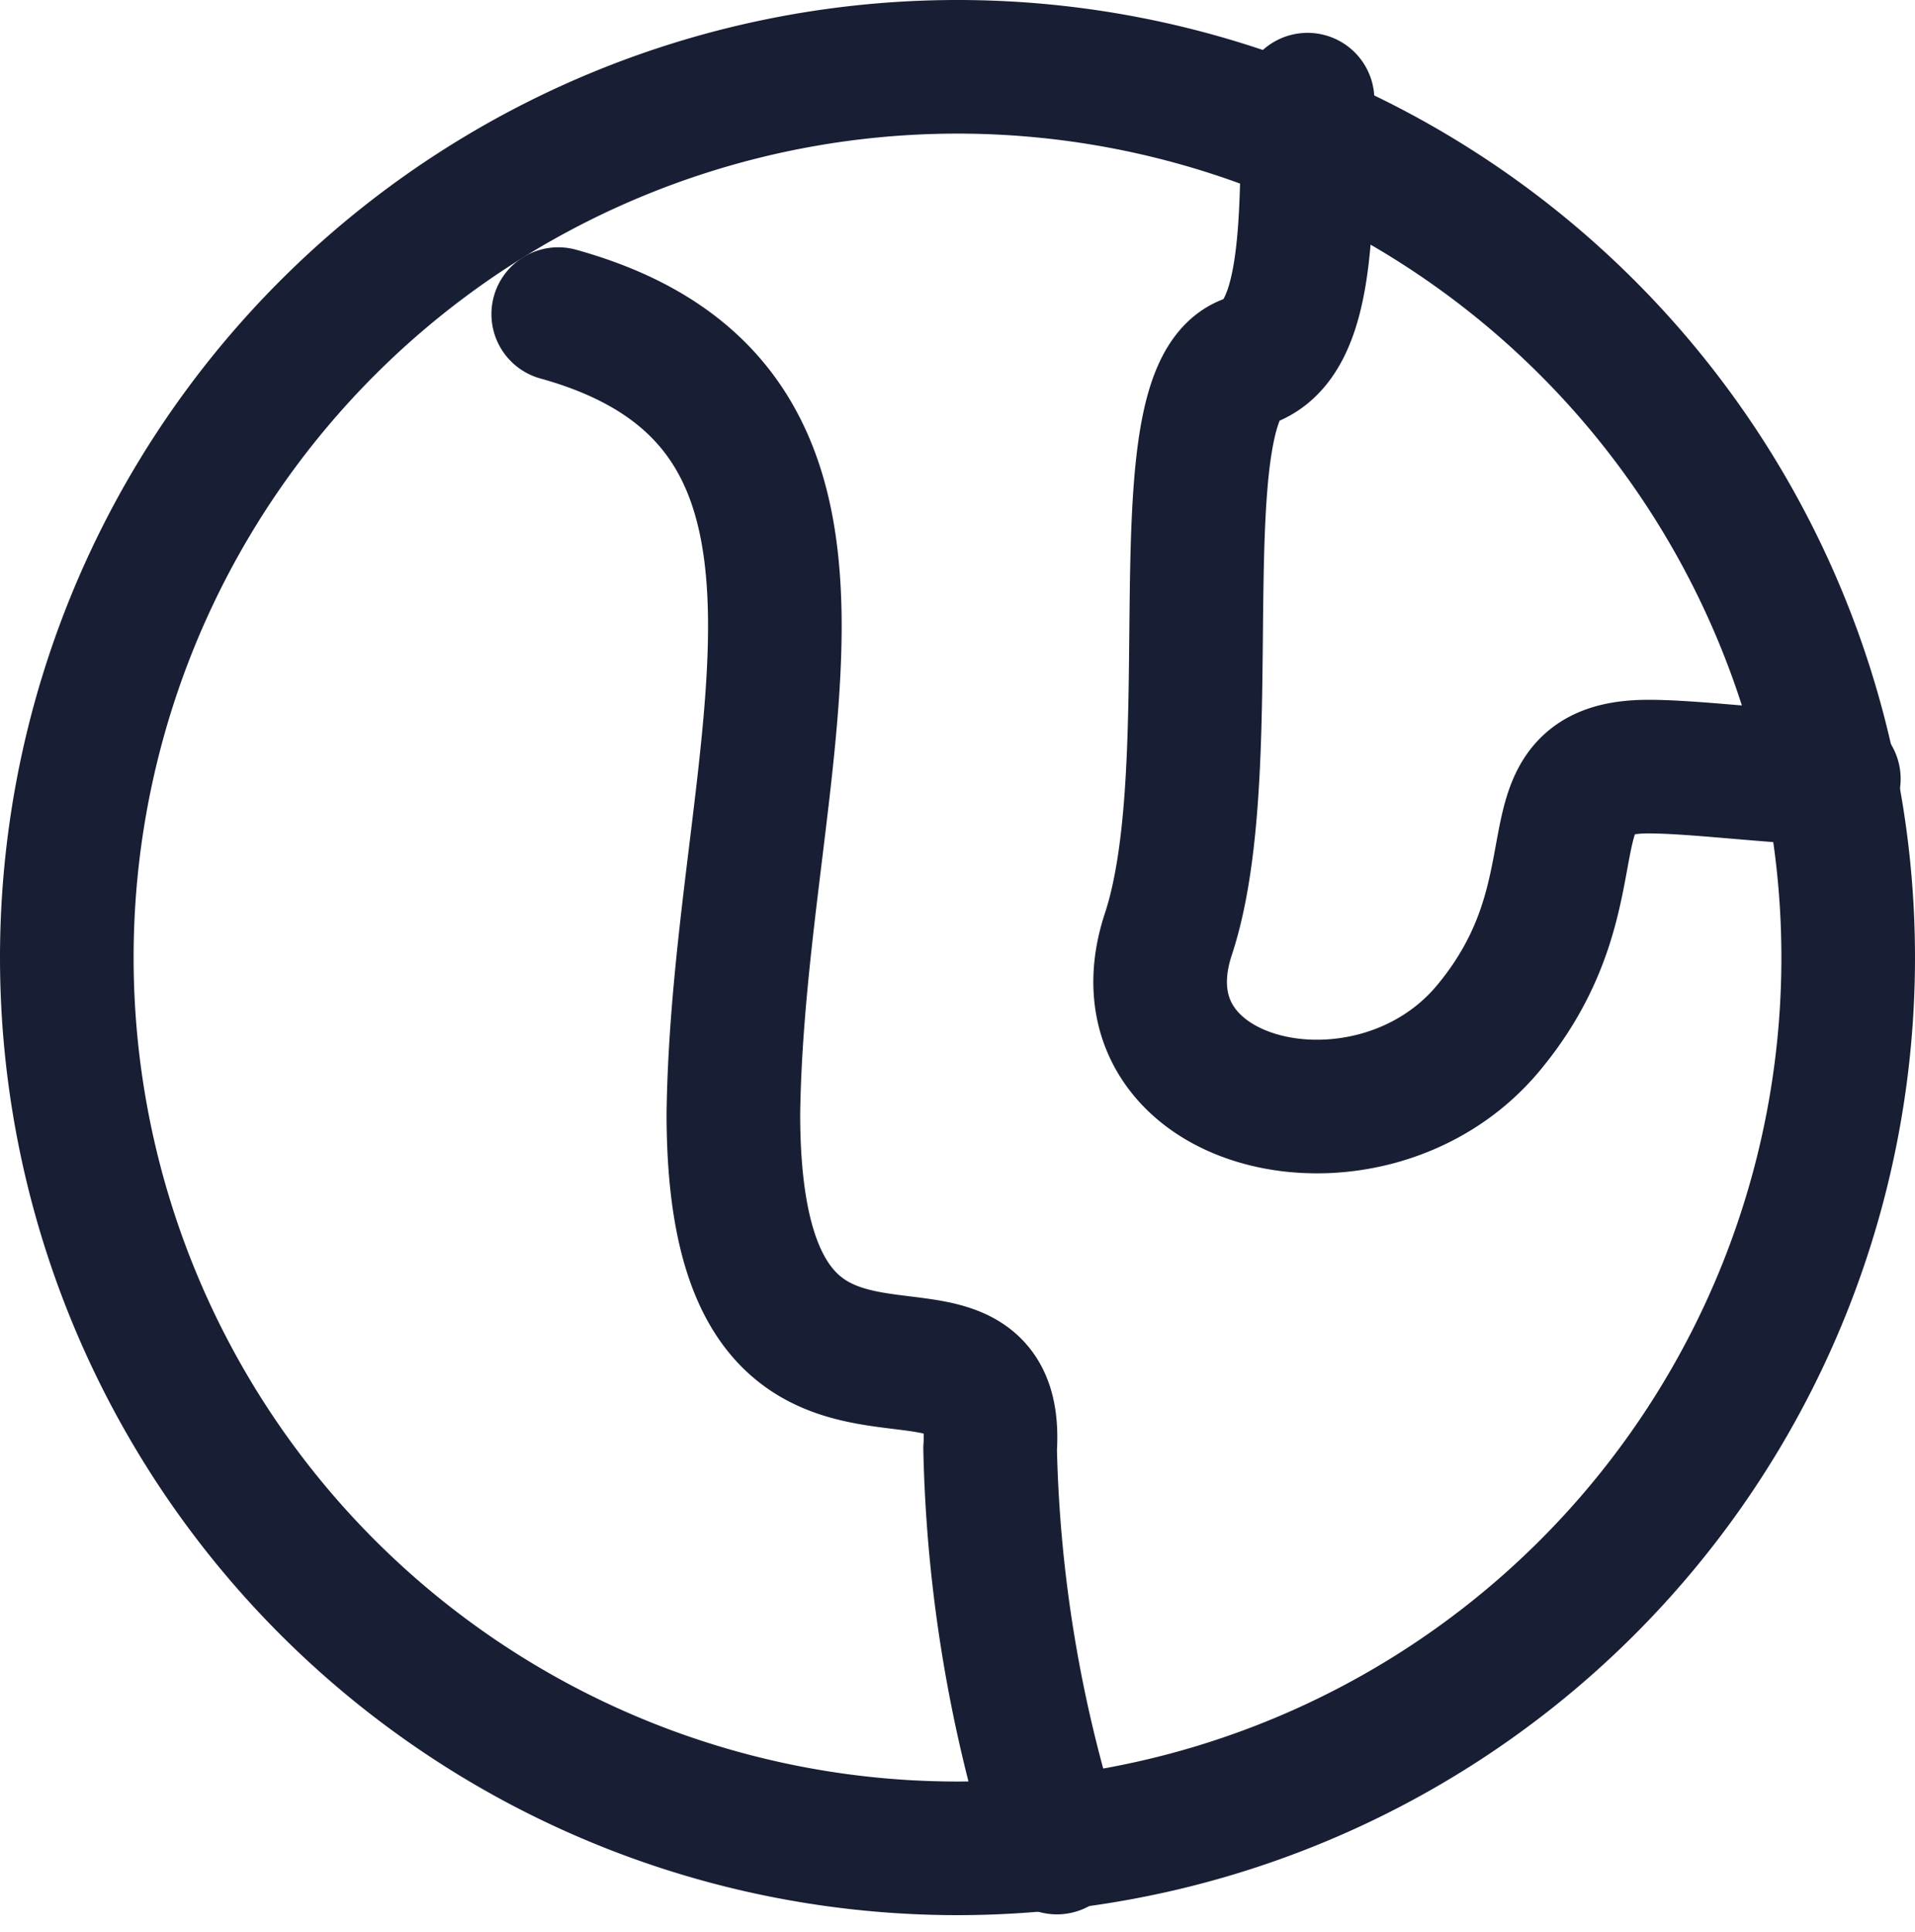
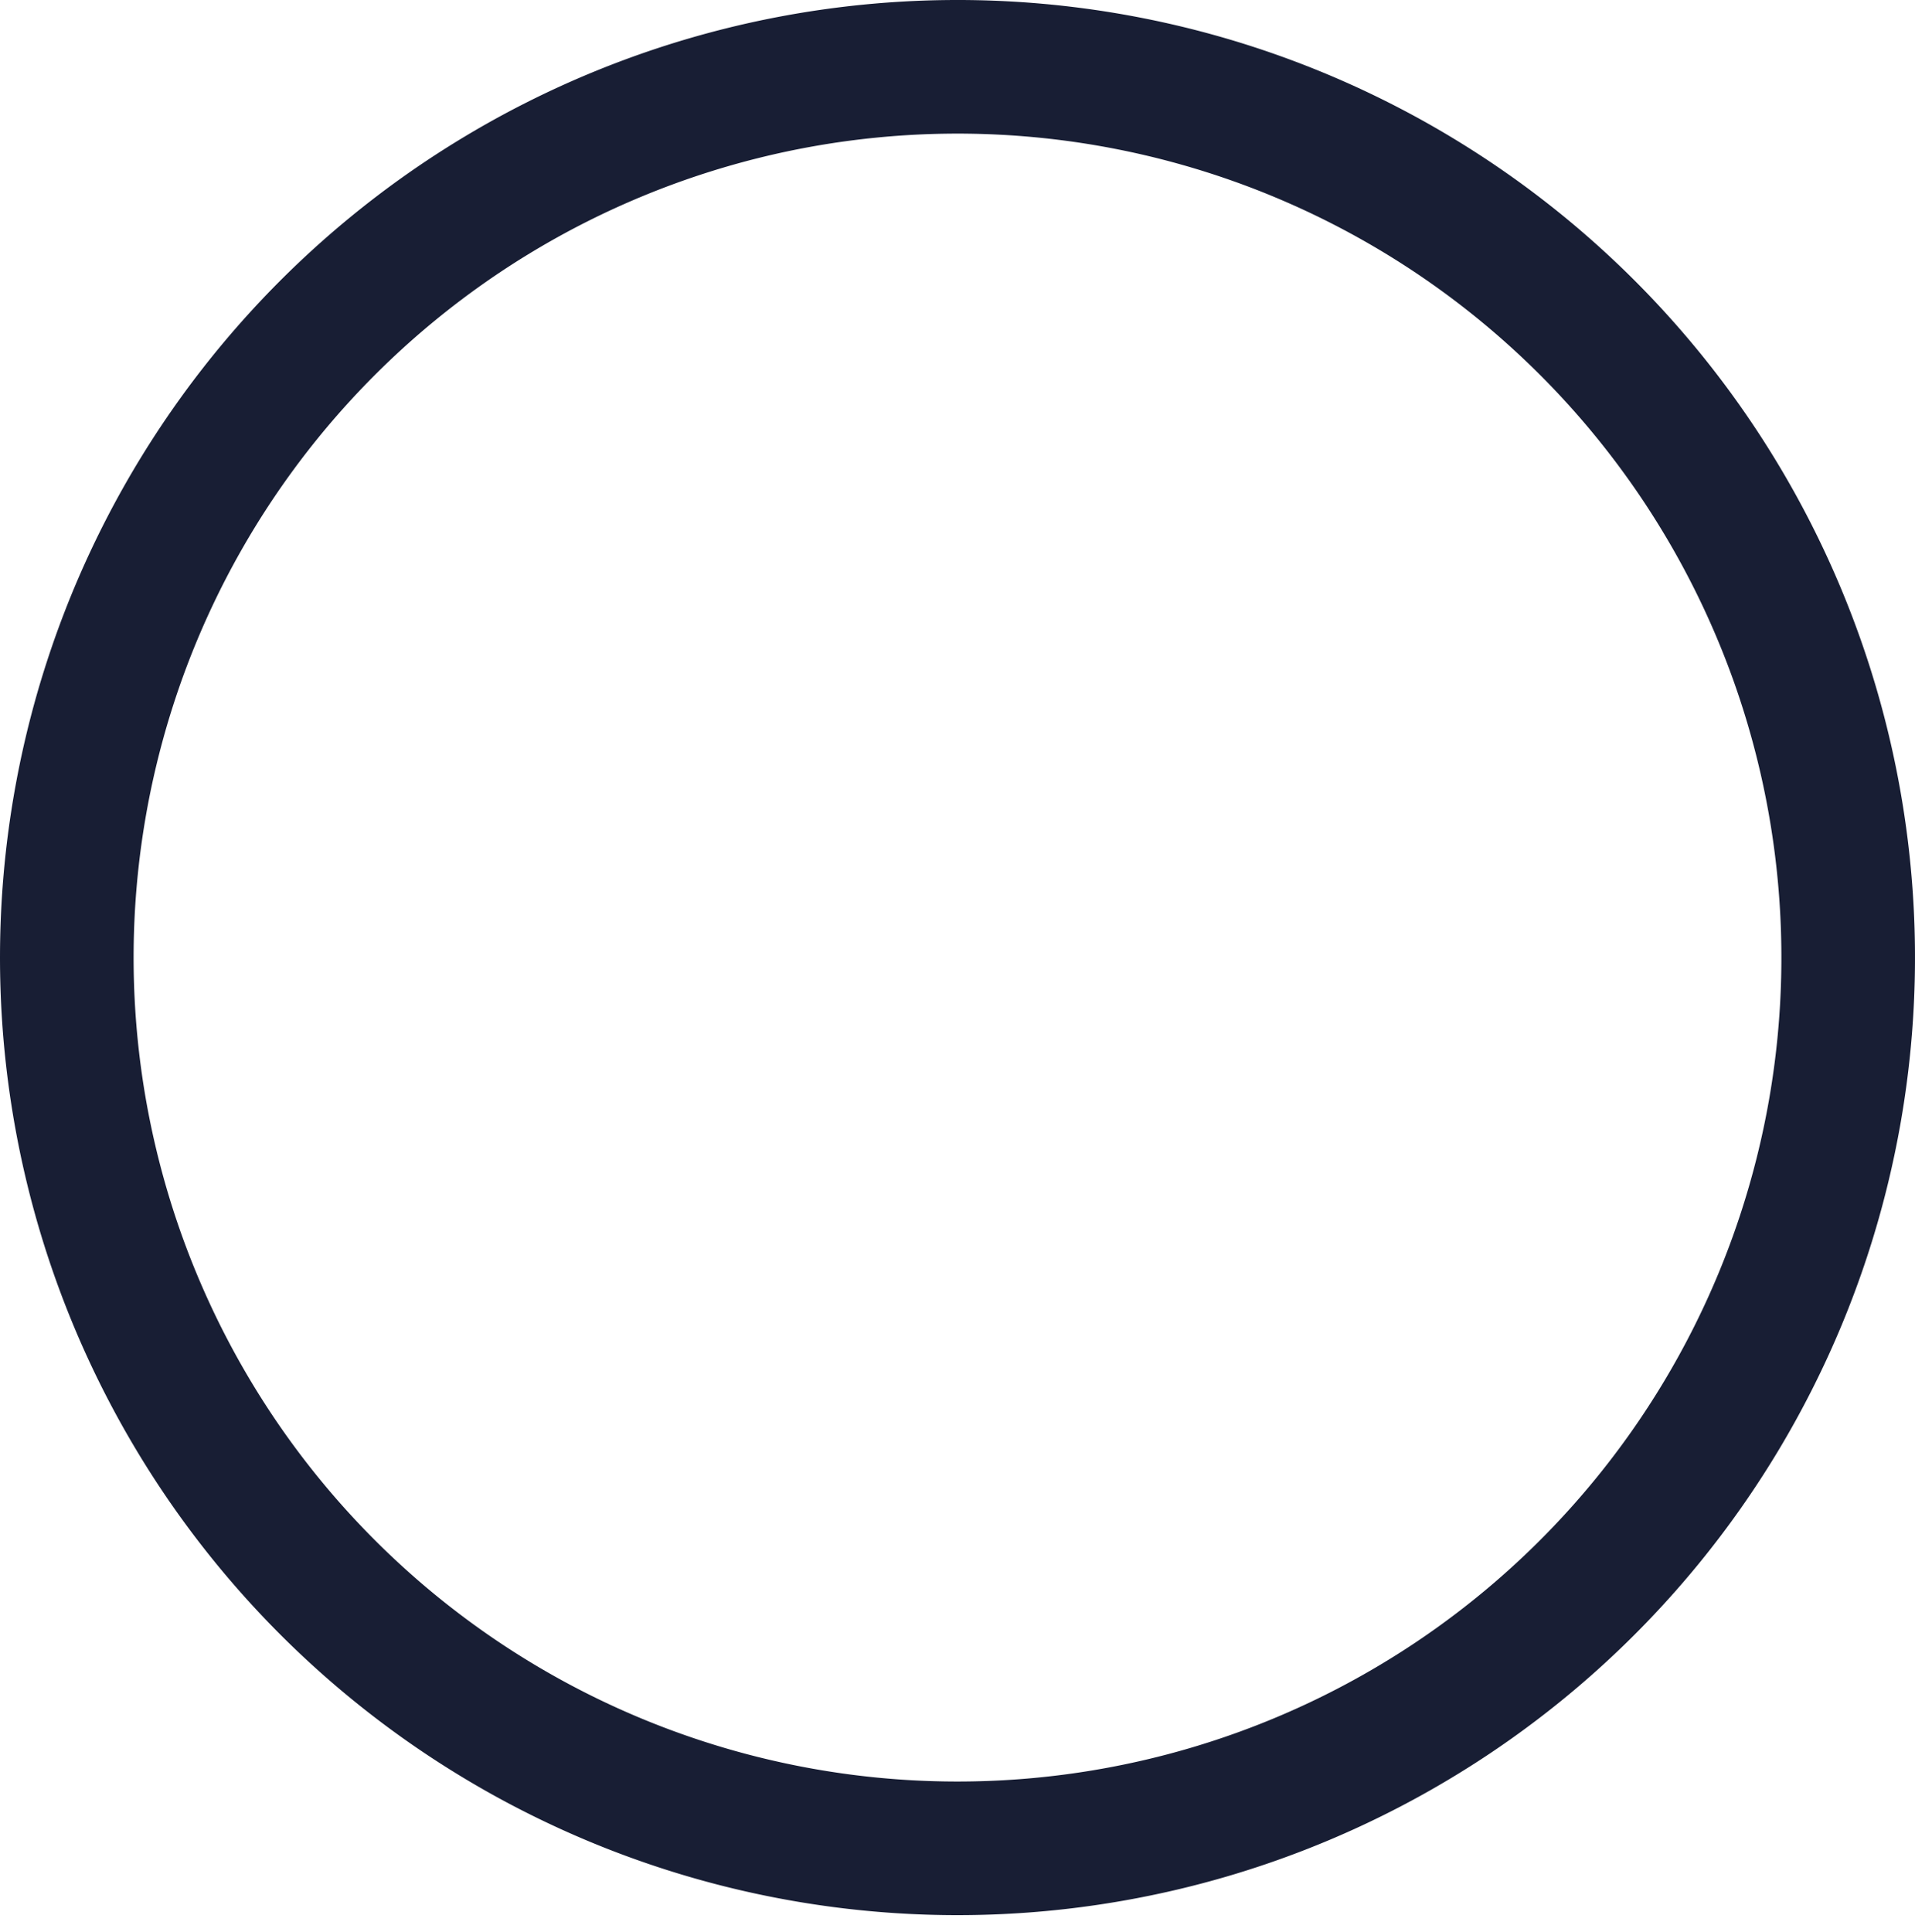
<svg xmlns="http://www.w3.org/2000/svg" width="17.2" height="17.348" viewBox="0 0 17.2 17.348">
  <g id="earth" transform="translate(0.6 0.6)">
    <path id="パス_87940" data-name="パス 87940" d="M10.5,18.5a8,8,0,1,0-8-8,8,8,0,0,0,8,8" transform="translate(-2.5 -2.5)" fill="none" stroke="#181e34" stroke-linecap="round" stroke-linejoin="round" stroke-width="1.2" />
-     <path id="パス_87941" data-name="パス 87941" d="M5.37,4.836c3.046.845,1.616,3.988,1.573,7.182,0,3.464,2.414,1.369,2.306,3.008a12.63,12.63,0,0,0,.6,3.582M12.1,2.91c0,1.166,0,2.171-.532,2.349-.8.262-.2,3.574-.718,5.145s1.817,2.112,2.873.845S14,8.9,15.161,8.9c.409,0,1.034.084,1.666.11" transform="translate(-0.956 -2.615)" fill="none" stroke="#181e34" stroke-linecap="round" stroke-linejoin="round" stroke-width="1.2" />
  </g>
</svg>